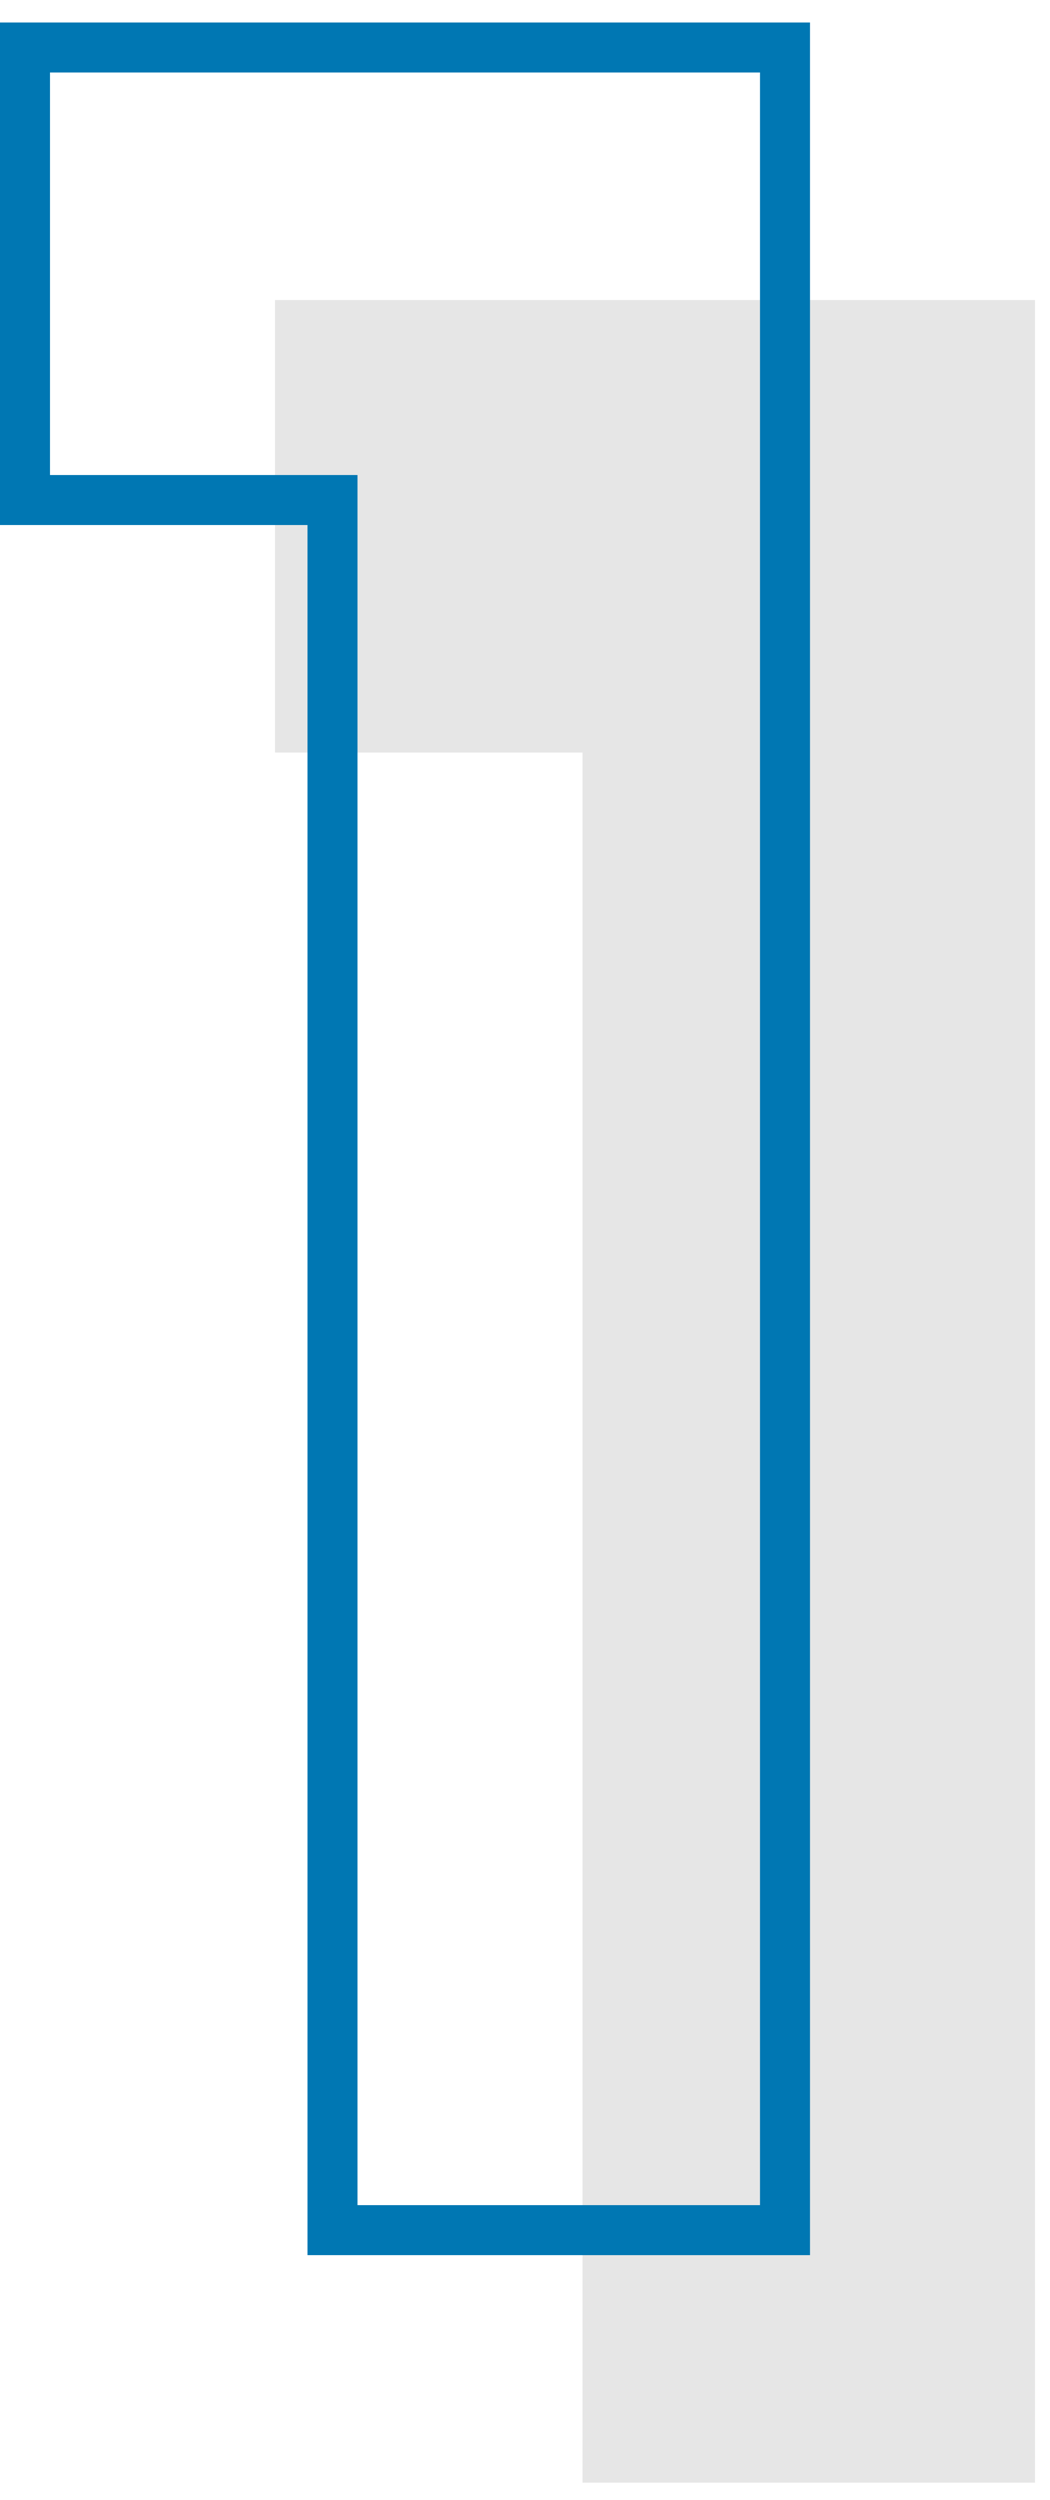
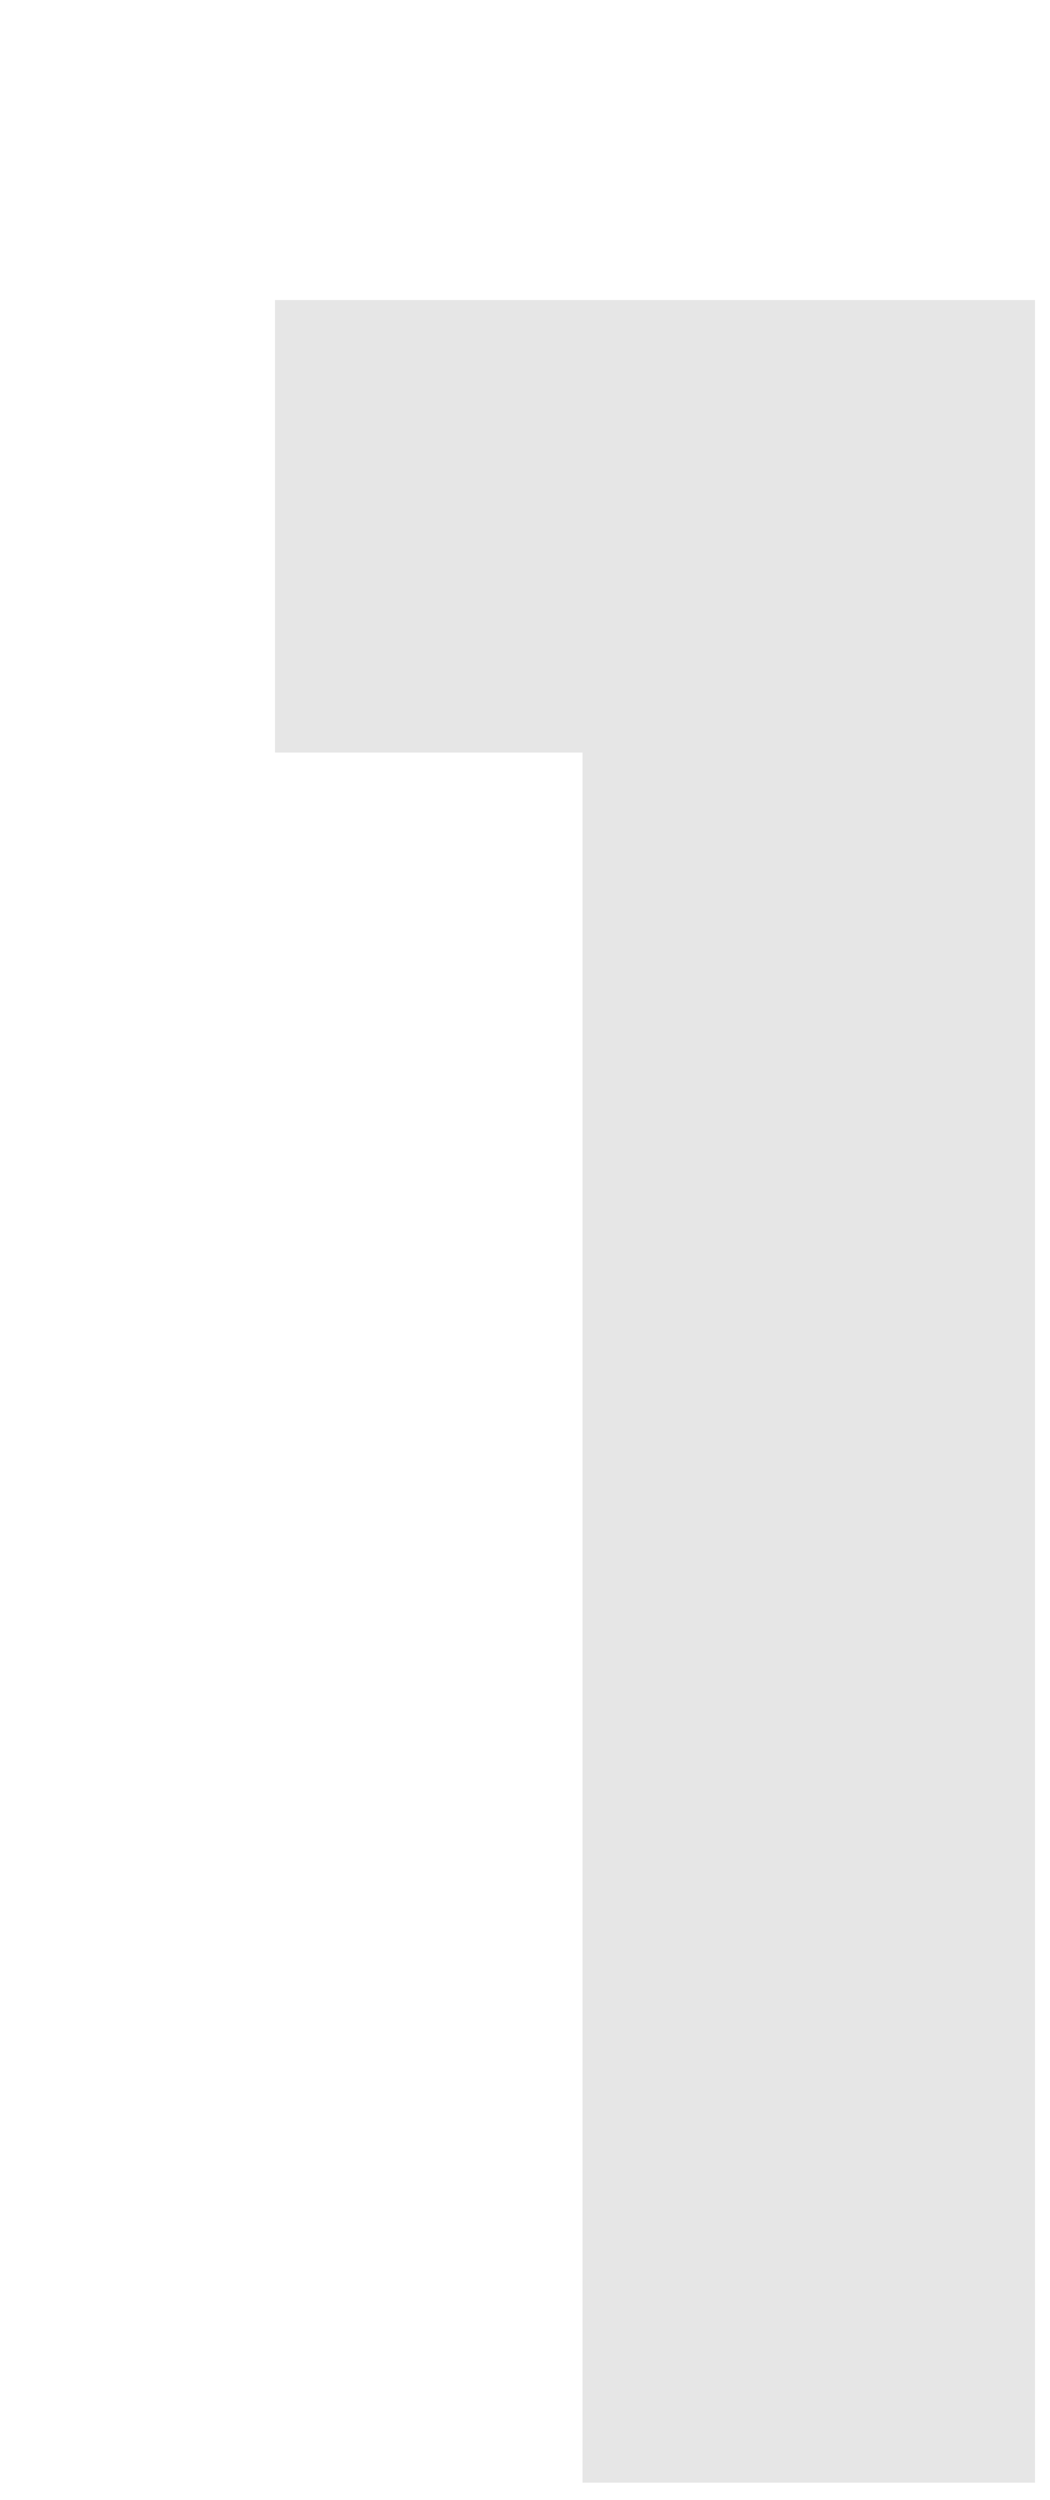
<svg xmlns="http://www.w3.org/2000/svg" width="42" height="100" viewBox="0 0 42 100" fill="none">
  <path d="M41.4 12V99.3H23.3V30.1H11V12H41.4Z" fill="#E6E6E6" />
-   <path d="M31.4 1.9V89.2H13.3V20H1V1.9H31.4Z" stroke="#0077B3" stroke-width="2" />
</svg>